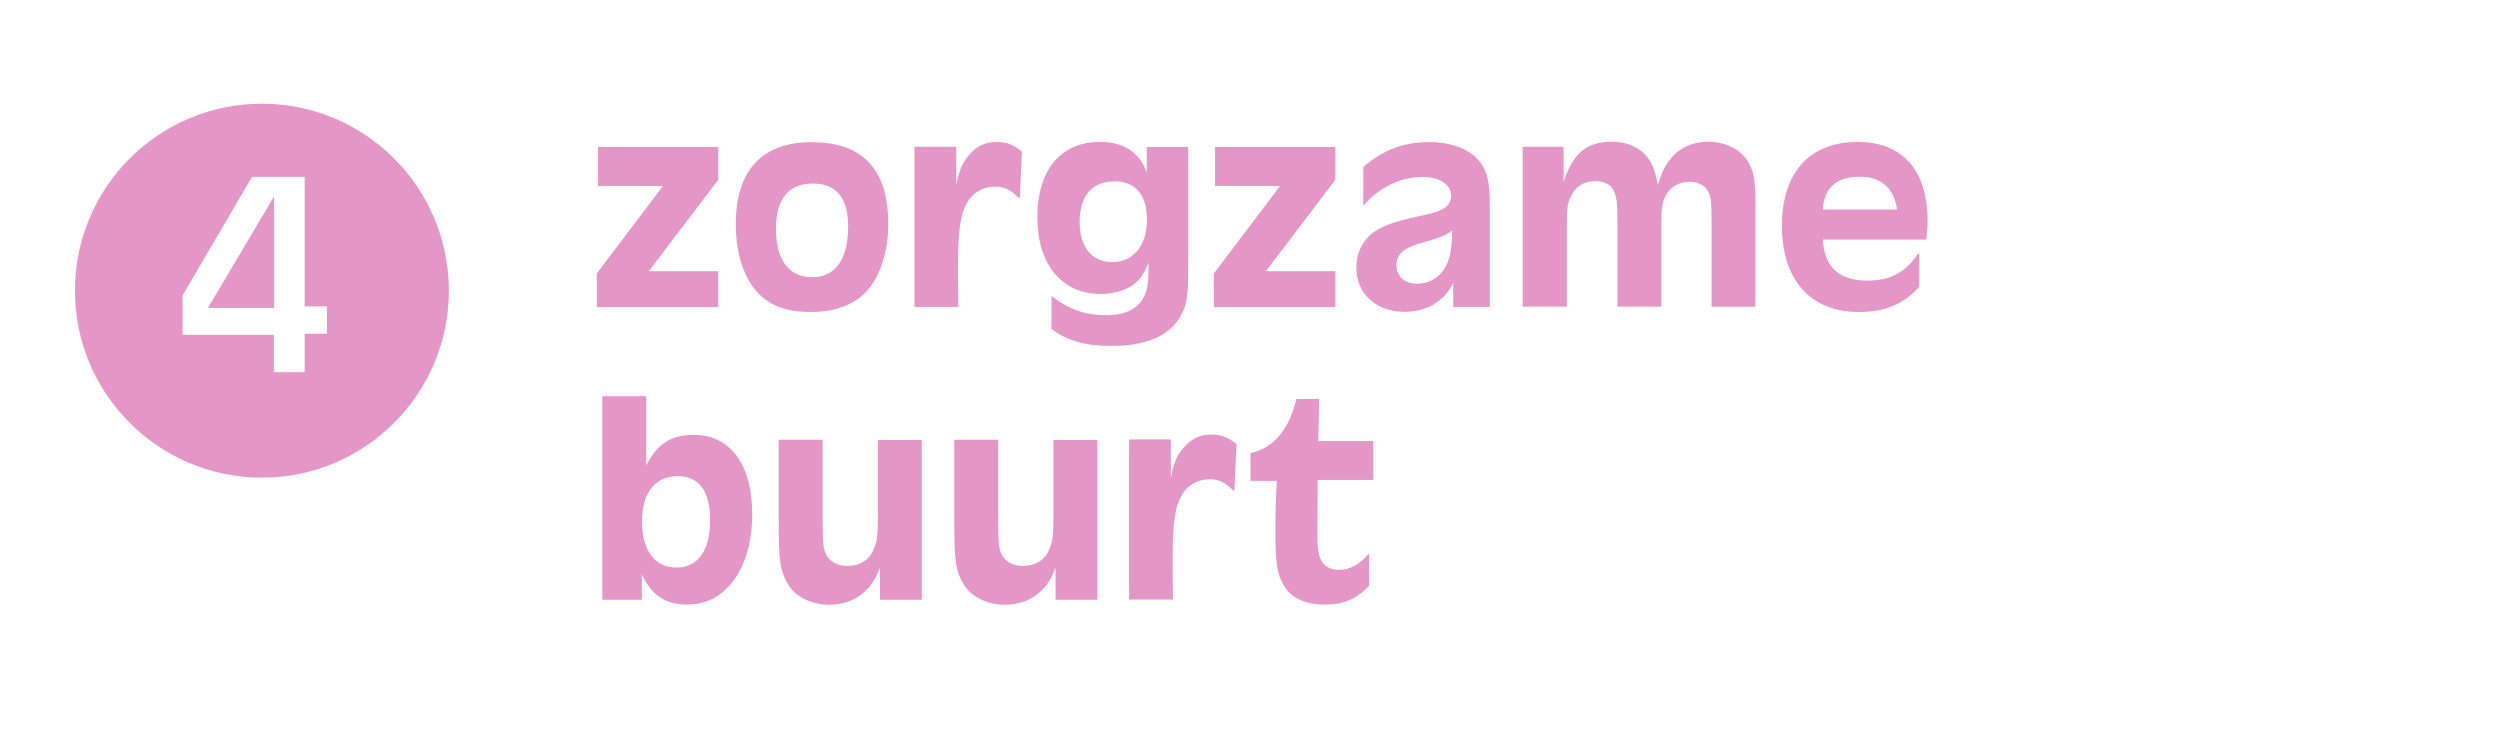
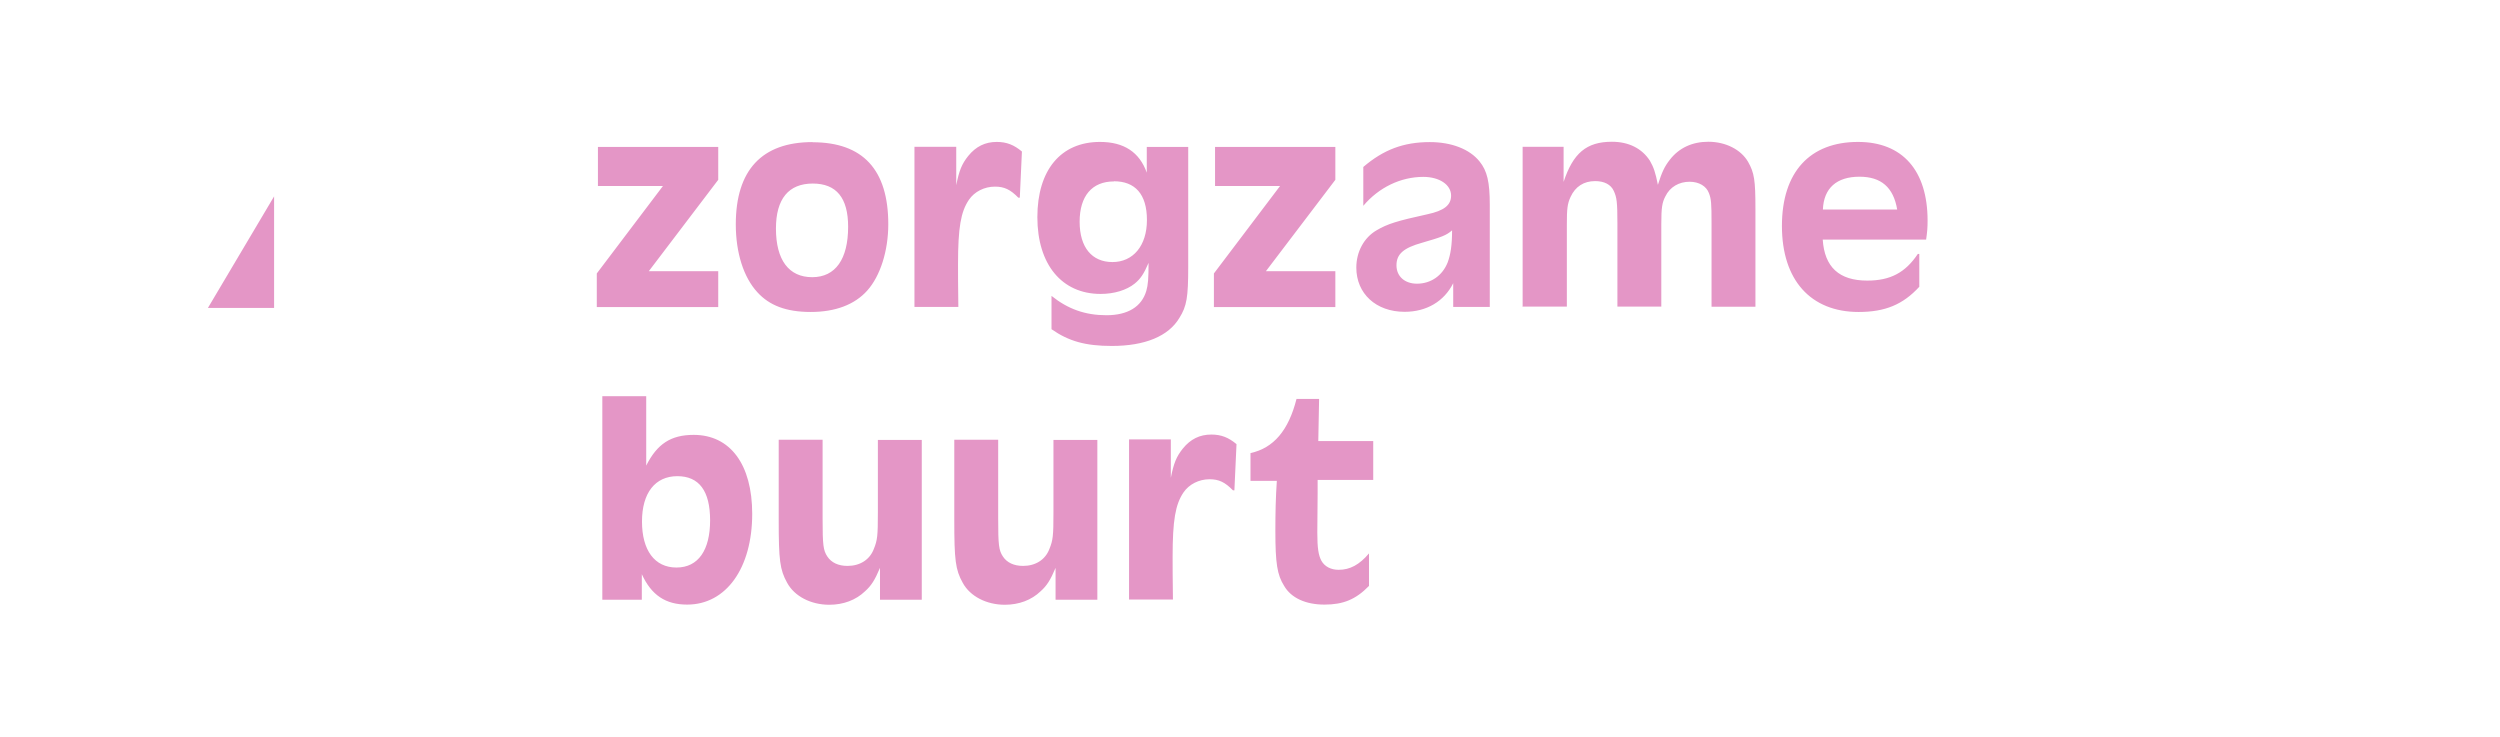
<svg xmlns="http://www.w3.org/2000/svg" id="Laag_1" data-name="Laag 1" viewBox="0 0 153.78 45.33">
  <defs>
    <style>      .cls-1 {        fill: #e496c6;      }    </style>
  </defs>
  <g>
    <polygon class="cls-1" points="16.86 18.94 16.86 12.08 12.79 18.94 16.86 18.94" />
-     <path class="cls-1" d="M16.11,6.38c-6.35,0-11.5,5.15-11.5,11.5s5.15,11.5,11.5,11.5,11.5-5.15,11.5-11.5-5.15-11.5-11.5-11.5ZM20.11,20.53h-1.37v2.36h-1.89v-2.29h-5.62v-2.43l4.27-7.29h3.24v7.97h1.37v1.67Z" />
  </g>
  <path class="cls-1" d="M36.78,9.04h7.4v2.02l-4.27,5.62h4.27v2.21h-7.47v-2.07l4.07-5.38h-4v-2.39ZM49.98,8.75c3.1,0,4.66,1.69,4.66,5.04,0,1.64-.49,3.19-1.3,4.09-.77.86-1.96,1.31-3.47,1.31s-2.54-.4-3.28-1.21c-.85-.92-1.33-2.43-1.33-4.18,0-3.33,1.6-5.06,4.72-5.06ZM50,11.29c-1.49,0-2.27.94-2.27,2.77,0,1.93.79,2.99,2.23,2.99s2.21-1.12,2.21-3.1c0-1.78-.72-2.66-2.18-2.66ZM56.25,18.88v-9.85h2.57v2.36c.18-.9.34-1.3.74-1.8.47-.58,1.04-.86,1.75-.86.61,0,1.06.18,1.55.59l-.13,2.84h-.09c-.49-.5-.86-.68-1.44-.68-.65,0-1.26.31-1.6.81-.5.74-.67,1.71-.67,3.96,0,.61,0,1.28.02,2.63h-2.7ZM73.09,9.04v7.36c0,1.89-.09,2.43-.54,3.15-.67,1.13-2.12,1.73-4.16,1.73-1.62,0-2.65-.29-3.71-1.03v-2.05c1.01.81,2.07,1.19,3.38,1.19s2.16-.52,2.45-1.49c.11-.38.14-.77.14-1.73-.29.68-.5.99-.86,1.28-.5.4-1.26.63-2.09.63-2.39,0-3.89-1.82-3.89-4.72s1.44-4.63,3.85-4.63c1.48,0,2.43.63,2.88,1.89v-1.58h2.54ZM68.52,11.16c-1.35,0-2.11.9-2.11,2.48s.76,2.48,2.02,2.48,2.12-.99,2.12-2.59-.74-2.38-2.03-2.38ZM74.74,9.04h7.4v2.02l-4.27,5.62h4.27v2.21h-7.47v-2.07l4.07-5.38h-4v-2.39ZM91.64,18.88h-2.25v-1.46c-.56,1.12-1.64,1.76-2.99,1.76-1.76,0-2.97-1.12-2.97-2.72,0-.97.47-1.84,1.24-2.29.68-.4,1.26-.58,3.13-.99,1.03-.22,1.46-.56,1.46-1.15,0-.67-.72-1.15-1.71-1.15-1.39,0-2.74.65-3.69,1.78v-2.39c1.24-1.06,2.47-1.53,4.09-1.53,1.33,0,2.45.43,3.06,1.19.47.58.63,1.26.63,2.68v6.26ZM89.32,14.17c-.36.31-.63.41-1.84.76-1.15.32-1.58.7-1.58,1.39s.52,1.13,1.26,1.13c.86,0,1.57-.5,1.89-1.31.18-.49.27-1.06.27-1.96ZM93.66,18.88v-9.85h2.52v2.16c.58-1.76,1.4-2.47,2.97-2.47,1.04,0,1.85.41,2.34,1.17.23.4.34.72.49,1.48.25-.79.41-1.13.74-1.55.56-.72,1.37-1.1,2.36-1.1,1.08,0,2.02.49,2.45,1.24.38.67.45,1.12.45,2.88v6.03h-2.7v-5.15c0-1.21-.02-1.48-.16-1.84-.16-.43-.61-.7-1.19-.7-.65,0-1.21.32-1.49.9-.2.38-.25.7-.25,1.69v5.09h-2.7v-5.09c0-1.35-.04-1.62-.22-2.02s-.59-.61-1.15-.61c-.7,0-1.22.34-1.51.97-.2.43-.23.74-.23,1.71v5.04h-2.7ZM118.49,14.74h-6.37c.11,1.69,1.01,2.52,2.74,2.52,1.42,0,2.34-.49,3.11-1.64h.09v2.02c-1.01,1.1-2.11,1.55-3.73,1.55-2.95,0-4.72-1.96-4.72-5.29s1.73-5.17,4.68-5.17c2.74,0,4.28,1.76,4.28,4.84,0,.43-.02.68-.09,1.17ZM112.13,12.89h4.57c-.23-1.37-.99-2.02-2.32-2.02-1.4,0-2.2.7-2.25,2.02ZM37.05,36.88v-12.51h2.7v4.27c.67-1.33,1.51-1.89,2.92-1.89,2.25,0,3.6,1.82,3.6,4.86,0,3.33-1.6,5.58-4,5.58-1.33,0-2.2-.58-2.79-1.87v1.57h-2.43ZM41.67,29.29c-1.37,0-2.18,1.03-2.18,2.79s.77,2.83,2.12,2.83,2.07-1.08,2.07-2.9-.68-2.72-2.02-2.72ZM56.7,27.04v9.85h-2.57v-1.96c-.32.76-.54,1.1-.92,1.44-.56.54-1.33.83-2.2.83-1.13,0-2.14-.52-2.59-1.35-.45-.81-.52-1.39-.52-3.87v-4.93h2.7v4.86c0,1.62.04,1.94.29,2.32s.68.58,1.24.58c.77,0,1.37-.38,1.62-1.04.22-.54.25-.81.25-2.23v-4.48h2.7ZM67.5,27.04v9.85h-2.57v-1.96c-.32.76-.54,1.1-.92,1.44-.56.54-1.33.83-2.2.83-1.13,0-2.14-.52-2.59-1.35-.45-.81-.52-1.39-.52-3.87v-4.93h2.7v4.86c0,1.62.04,1.94.29,2.32s.68.58,1.24.58c.77,0,1.37-.38,1.62-1.04.22-.54.25-.81.25-2.23v-4.48h2.7ZM69.45,36.88v-9.85h2.57v2.36c.18-.9.34-1.3.74-1.8.47-.58,1.04-.86,1.75-.86.61,0,1.06.18,1.55.59l-.13,2.84h-.09c-.49-.5-.86-.68-1.44-.68-.65,0-1.26.31-1.6.81-.5.74-.67,1.71-.67,3.96,0,.61,0,1.28.02,2.63h-2.7ZM81.09,27.13h3.38v2.39h-3.42v.81l-.02,2.43c0,.95.07,1.39.25,1.73.2.36.59.56,1.06.56.7,0,1.28-.31,1.87-1.01v2c-.81.83-1.58,1.15-2.74,1.15s-2.05-.41-2.48-1.15c-.43-.68-.54-1.39-.54-3.4,0-1.04.02-2.05.09-3.06h-1.62v-1.71c1.42-.31,2.34-1.39,2.83-3.33h1.39l-.05,2.59Z" />
</svg>